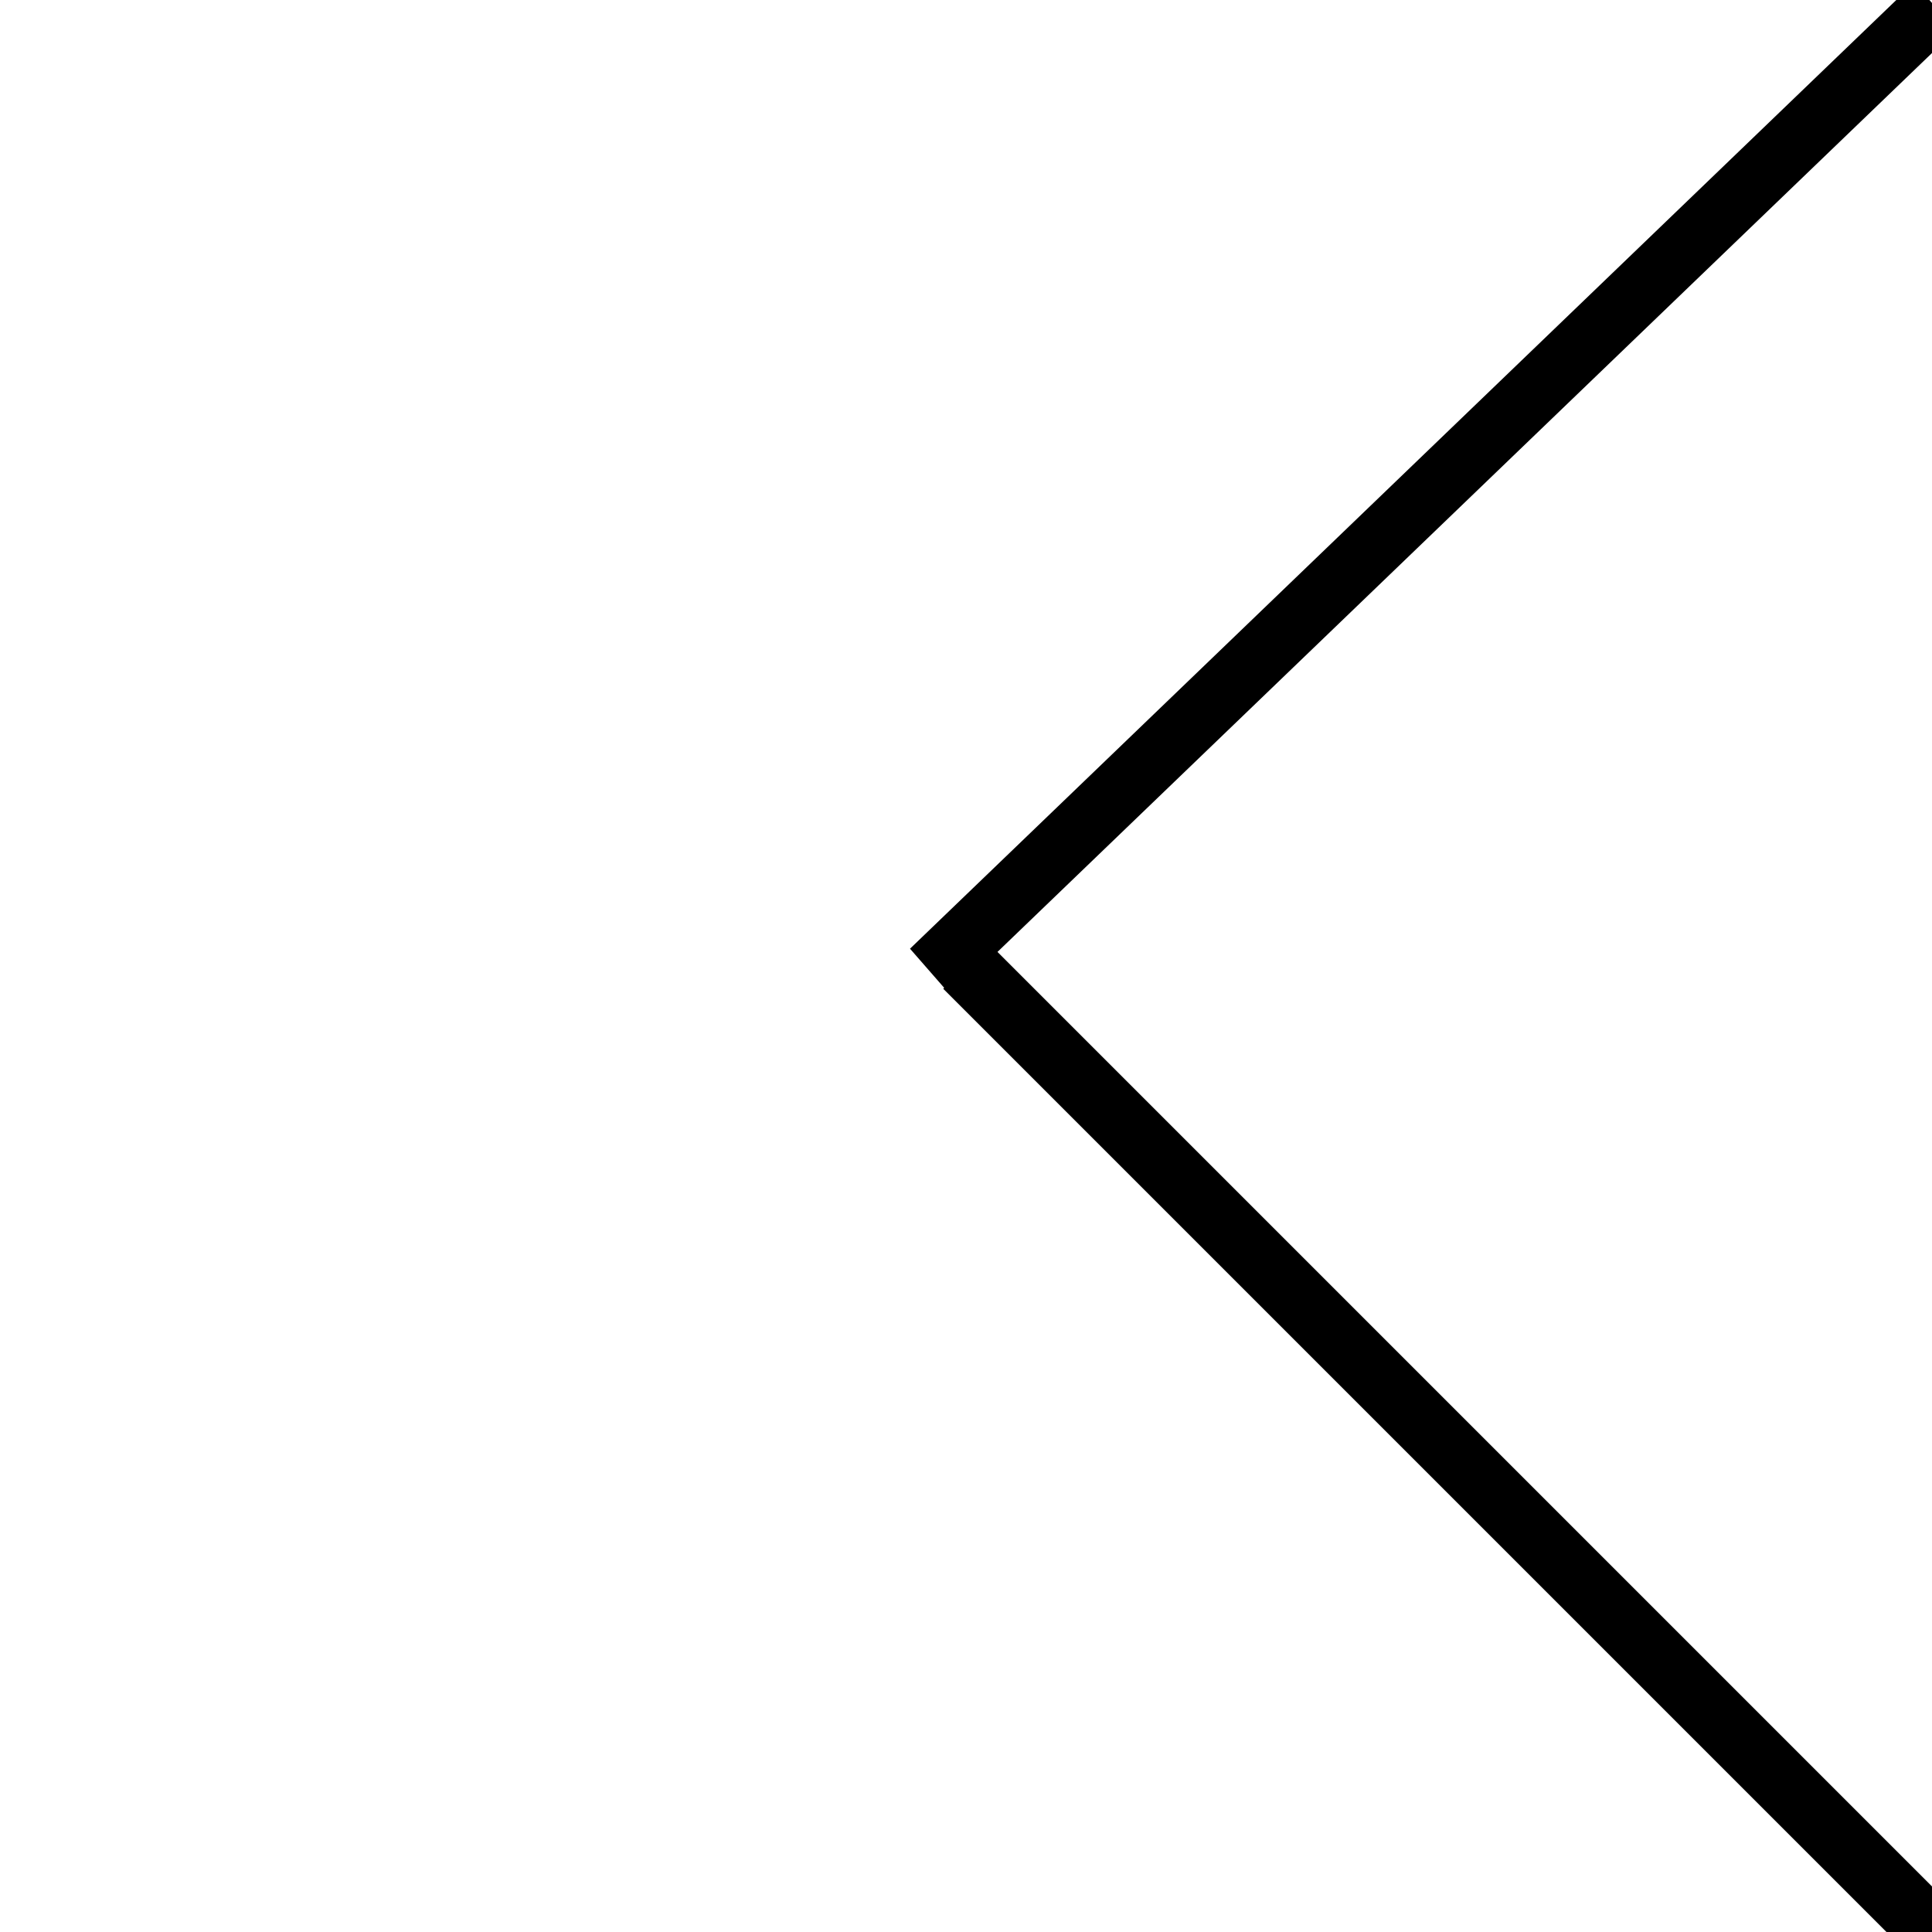
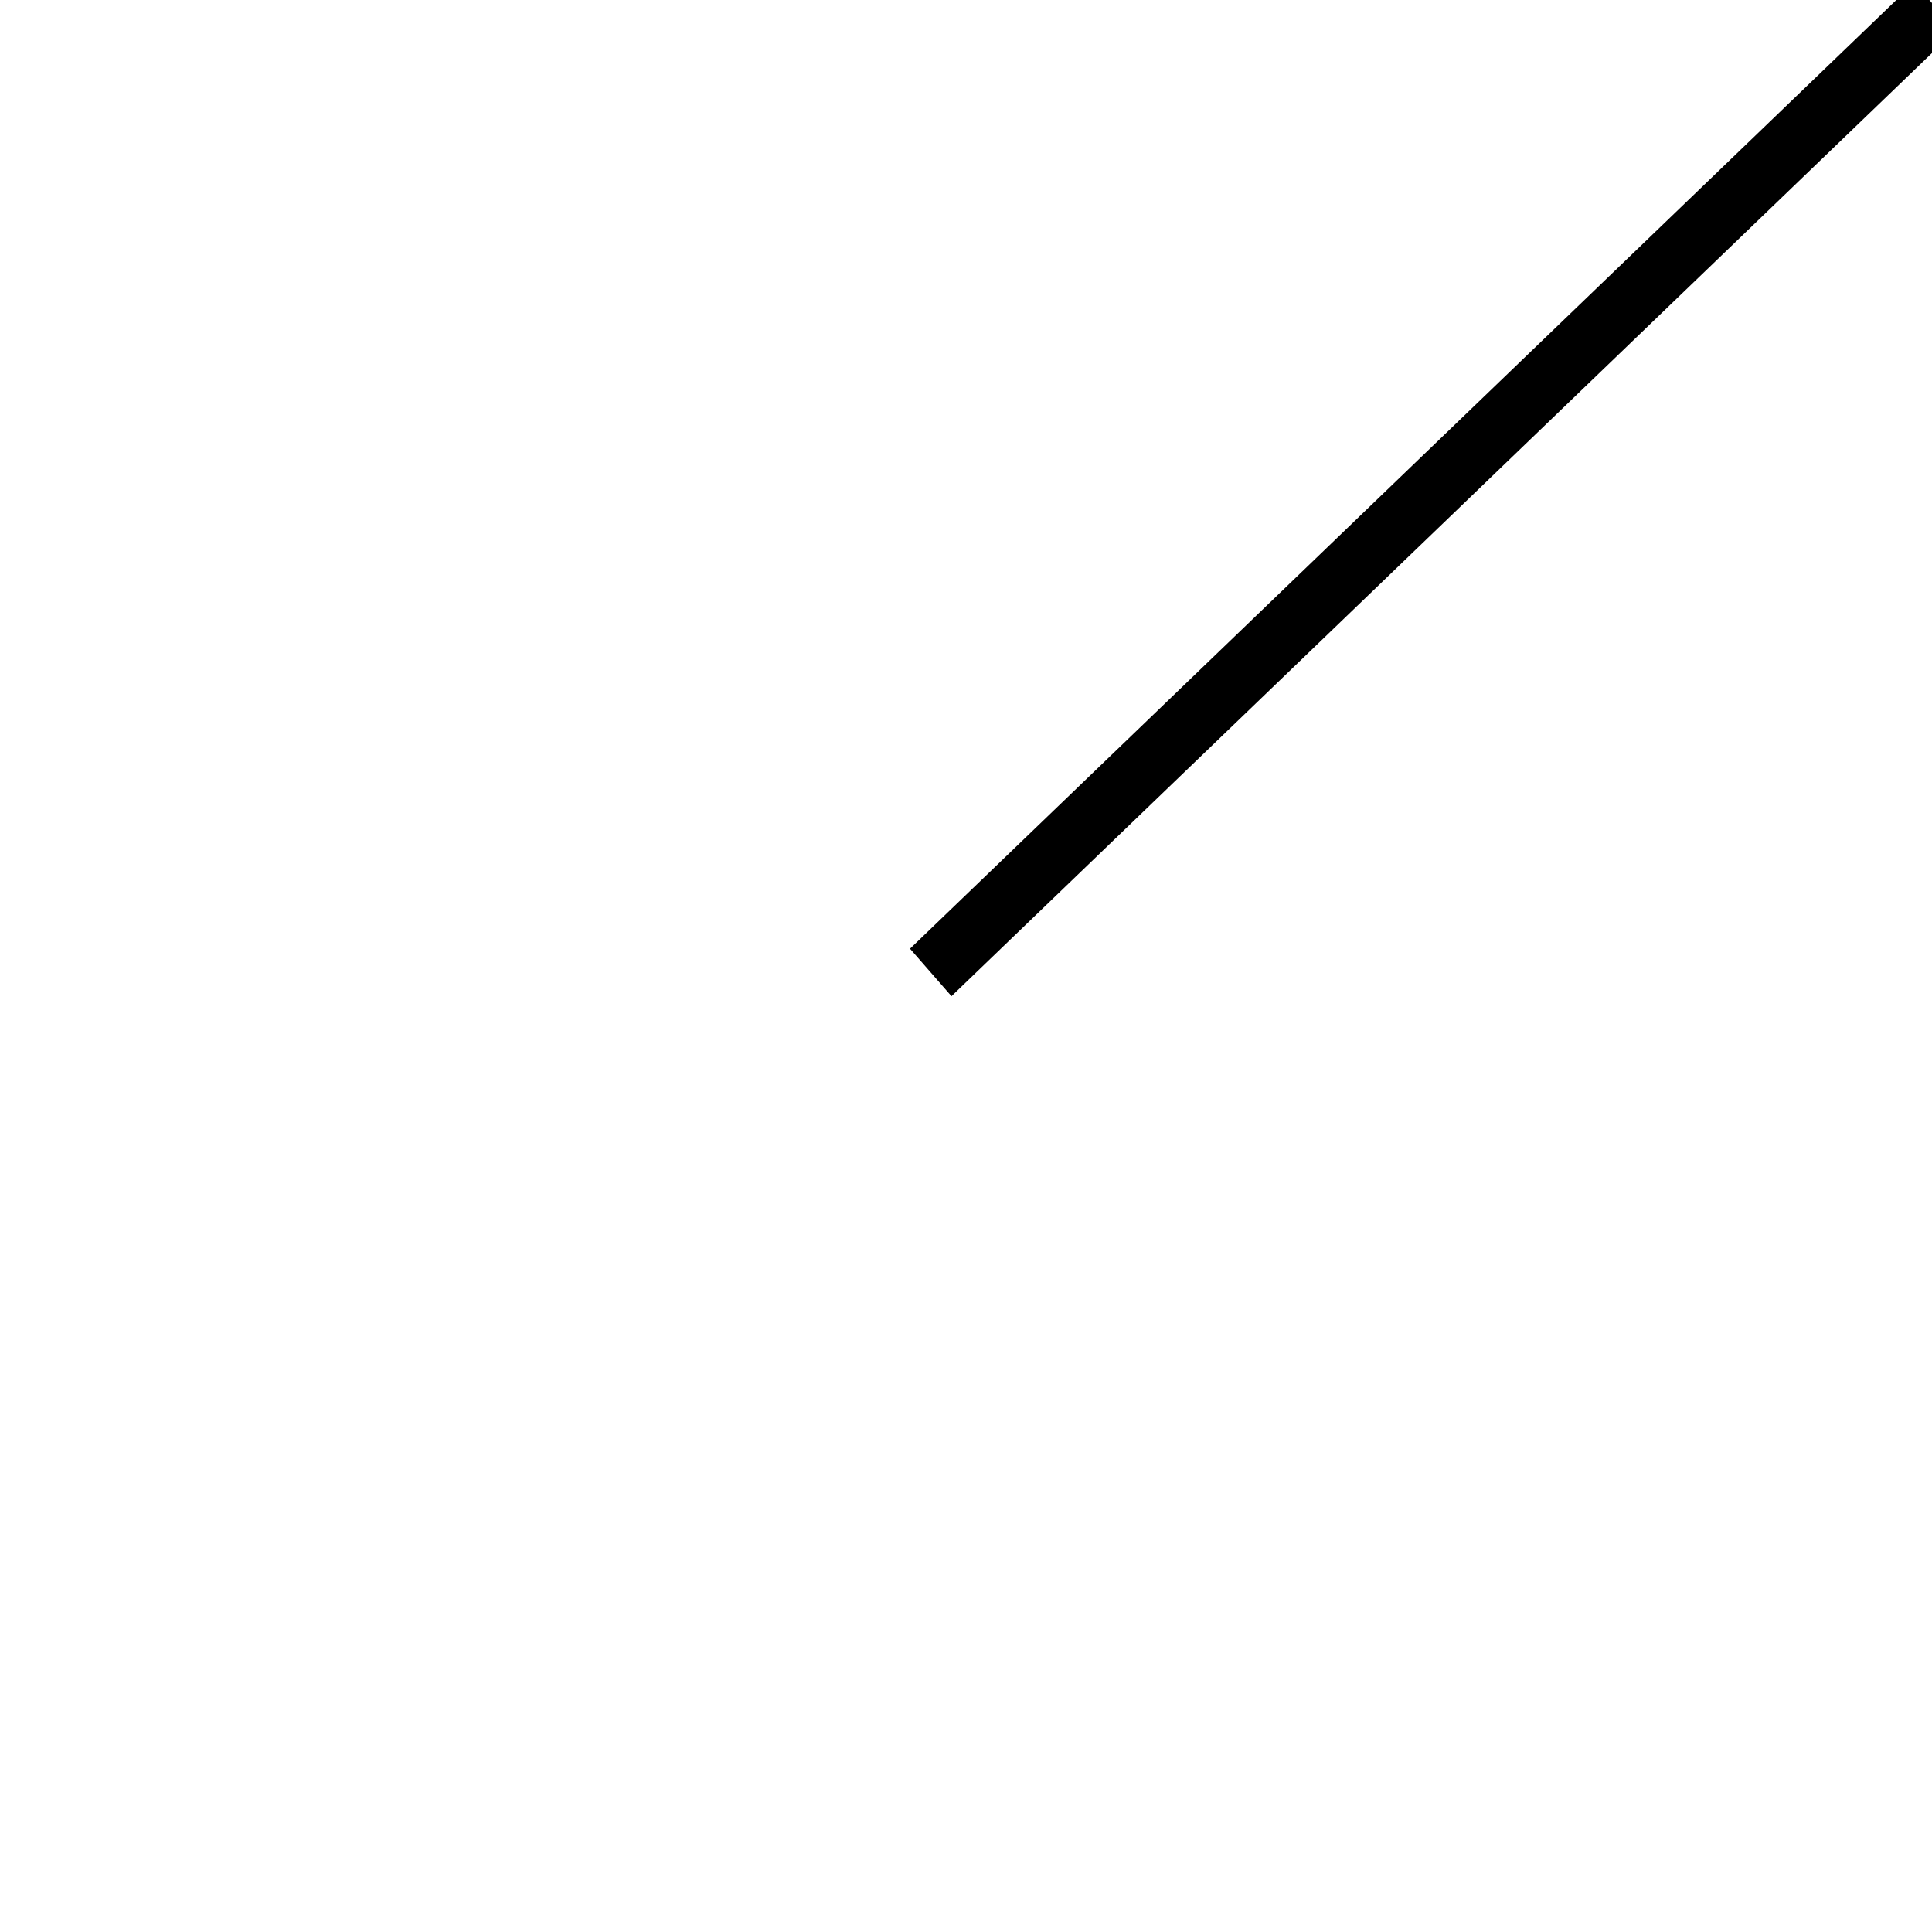
<svg xmlns="http://www.w3.org/2000/svg" id="eTBczhVmKAg1" viewBox="0 0 300 300" shape-rendering="geometricPrecision" text-rendering="geometricPrecision">
  <line x1="-75" y1="-75" x2="88.636" y2="75" transform="matrix(.953 0 0-1 216 76)" fill="none" stroke="#000" stroke-width="10" />
-   <line x1="-75" y1="75" x2="75" y2="-75" transform="matrix(1 0 0-1 225 224.996)" fill="none" stroke="#000" stroke-width="10" />
</svg>